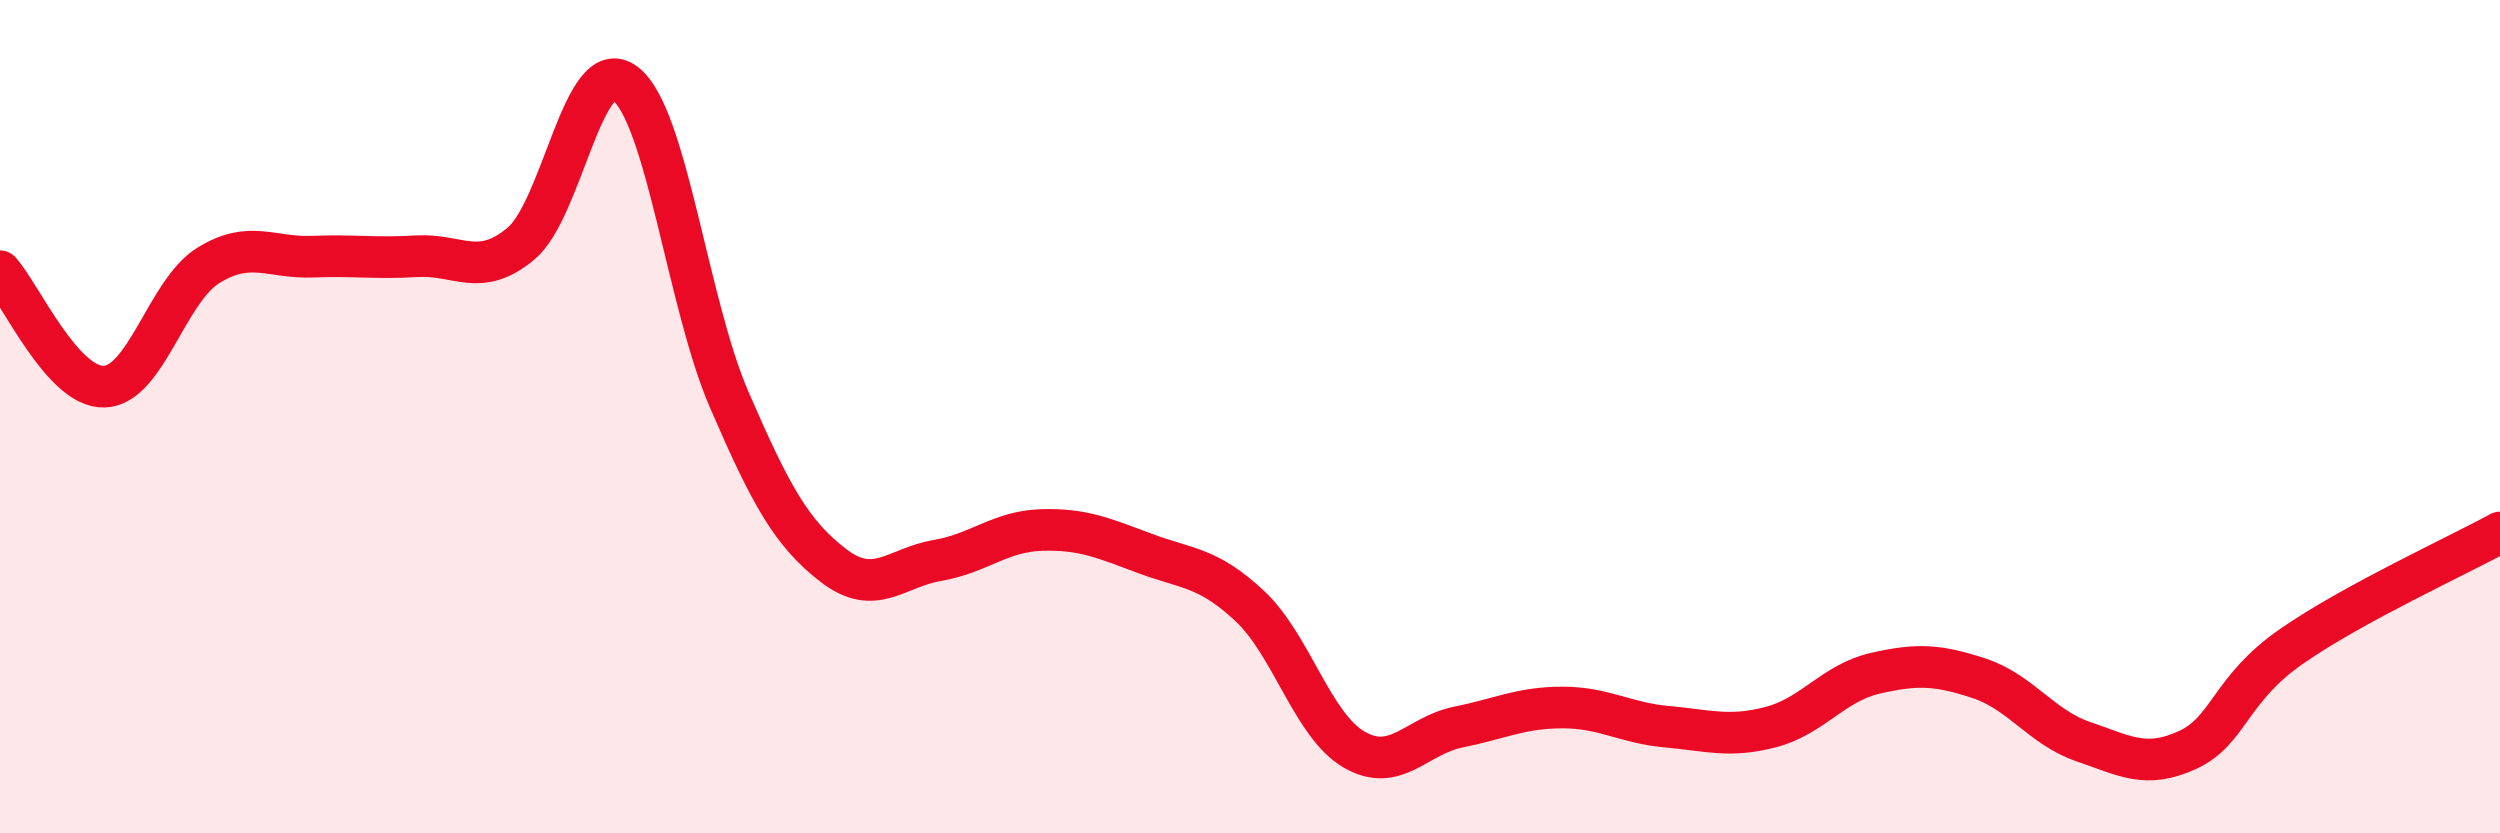
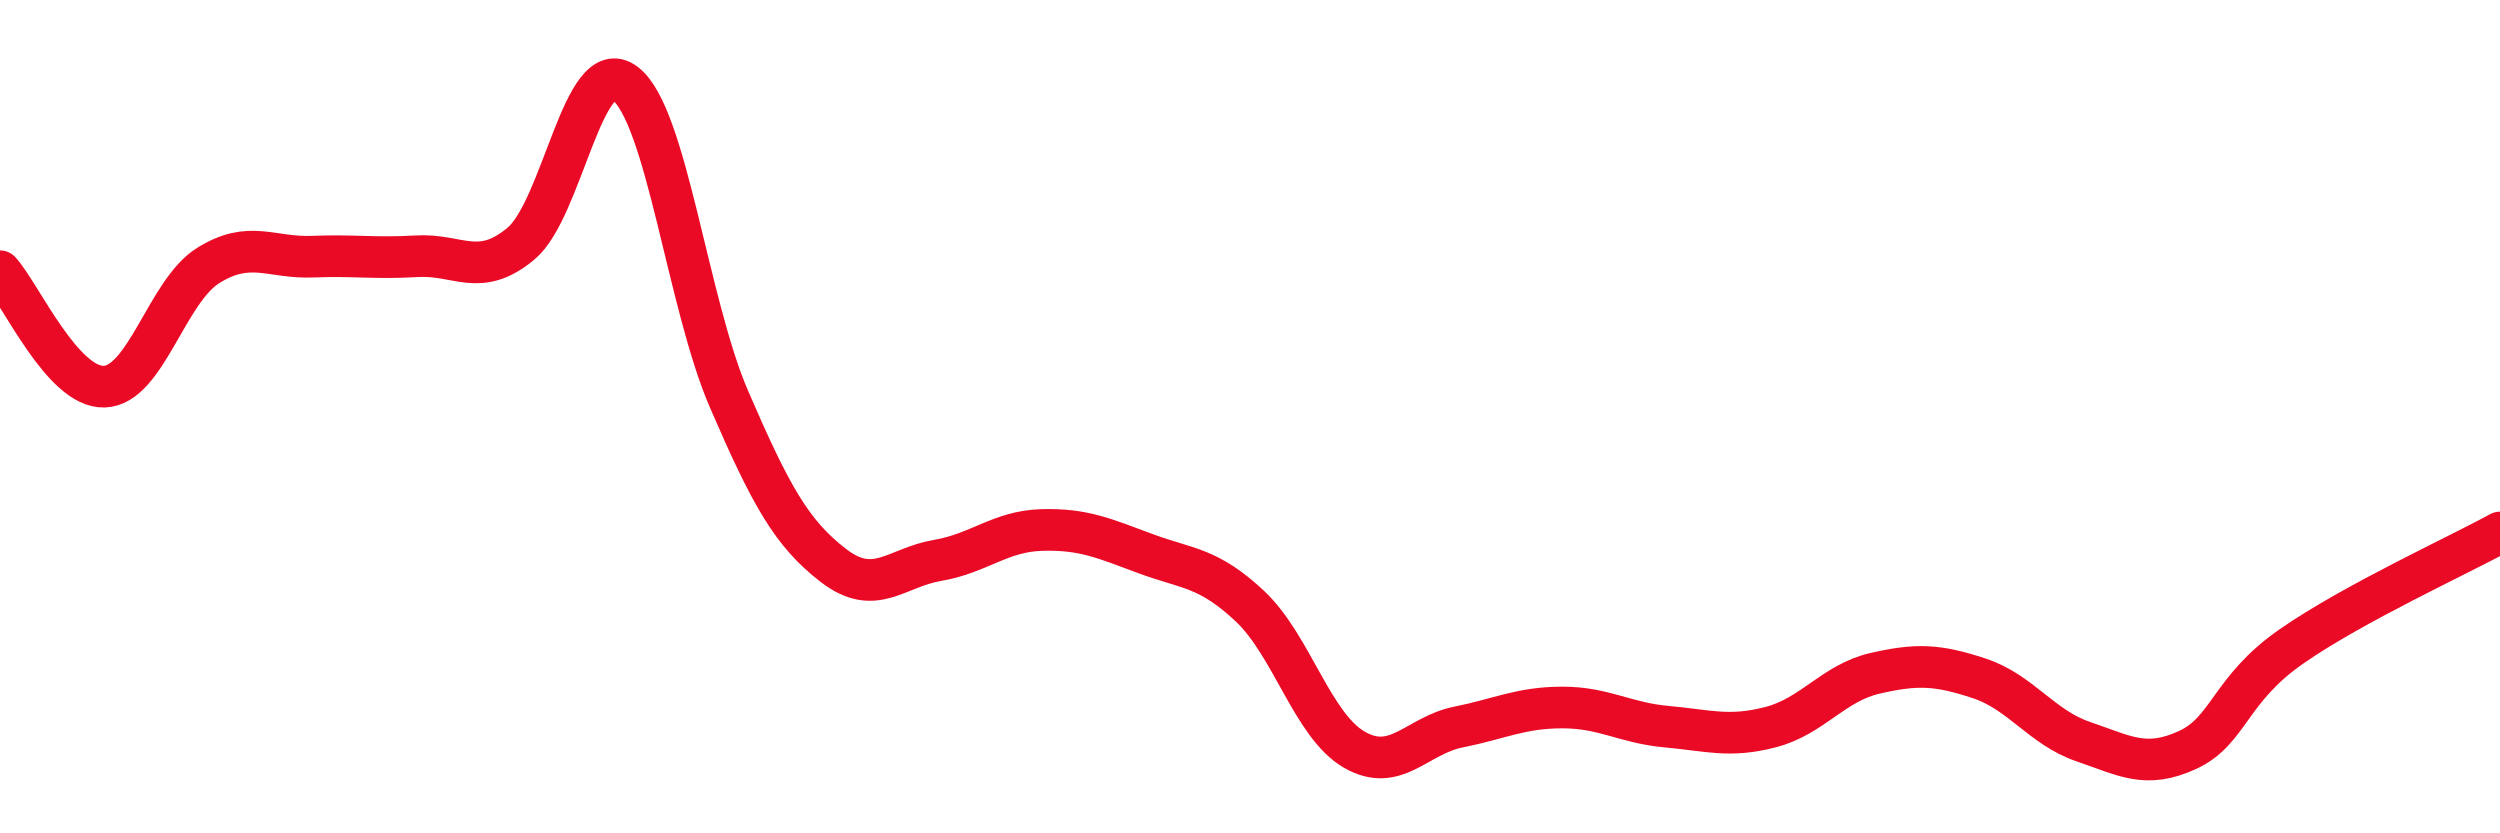
<svg xmlns="http://www.w3.org/2000/svg" width="60" height="20" viewBox="0 0 60 20">
-   <path d="M 0,6.51 C 0.5,7.06 1.5,9.31 2.5,9.28 C 3.5,9.25 4,6.99 5,6.37 C 6,5.75 6.5,6.2 7.5,6.16 C 8.5,6.12 9,6.21 10,6.15 C 11,6.09 11.5,6.68 12.5,5.85 C 13.5,5.02 14,1.25 15,2 C 16,2.75 16.5,7.28 17.5,9.59 C 18.5,11.9 19,12.8 20,13.57 C 21,14.34 21.5,13.62 22.5,13.45 C 23.5,13.28 24,12.75 25,12.72 C 26,12.69 26.5,12.92 27.5,13.29 C 28.5,13.66 29,13.61 30,14.55 C 31,15.49 31.5,17.41 32.5,17.99 C 33.5,18.57 34,17.65 35,17.45 C 36,17.25 36.5,16.98 37.5,16.98 C 38.5,16.98 39,17.35 40,17.44 C 41,17.53 41.5,17.71 42.5,17.45 C 43.5,17.19 44,16.39 45,16.16 C 46,15.93 46.5,15.95 47.5,16.28 C 48.5,16.61 49,17.46 50,17.8 C 51,18.14 51.5,18.46 52.5,18 C 53.5,17.54 53.5,16.55 55,15.51 C 56.5,14.47 59,13.33 60,12.78L60 20L0 20Z" fill="#EB0A25" opacity="0.1" stroke-linecap="round" stroke-linejoin="round" />
  <path d="M 0,6.51 C 0.5,7.06 1.5,9.31 2.5,9.28 C 3.5,9.25 4,6.99 5,6.37 C 6,5.75 6.5,6.2 7.5,6.16 C 8.5,6.12 9,6.21 10,6.15 C 11,6.09 11.5,6.68 12.5,5.85 C 13.5,5.02 14,1.25 15,2 C 16,2.75 16.5,7.28 17.5,9.59 C 18.5,11.9 19,12.8 20,13.57 C 21,14.34 21.5,13.62 22.5,13.45 C 23.5,13.28 24,12.75 25,12.72 C 26,12.69 26.5,12.92 27.5,13.29 C 28.5,13.66 29,13.61 30,14.55 C 31,15.49 31.5,17.41 32.5,17.99 C 33.5,18.57 34,17.65 35,17.45 C 36,17.25 36.5,16.98 37.5,16.98 C 38.5,16.98 39,17.35 40,17.44 C 41,17.53 41.5,17.71 42.5,17.45 C 43.5,17.19 44,16.39 45,16.16 C 46,15.93 46.5,15.95 47.5,16.28 C 48.5,16.61 49,17.46 50,17.8 C 51,18.14 51.5,18.46 52.5,18 C 53.5,17.54 53.5,16.55 55,15.51 C 56.5,14.47 59,13.33 60,12.78" stroke="#EB0A25" stroke-width="1" fill="none" stroke-linecap="round" stroke-linejoin="round" />
</svg>